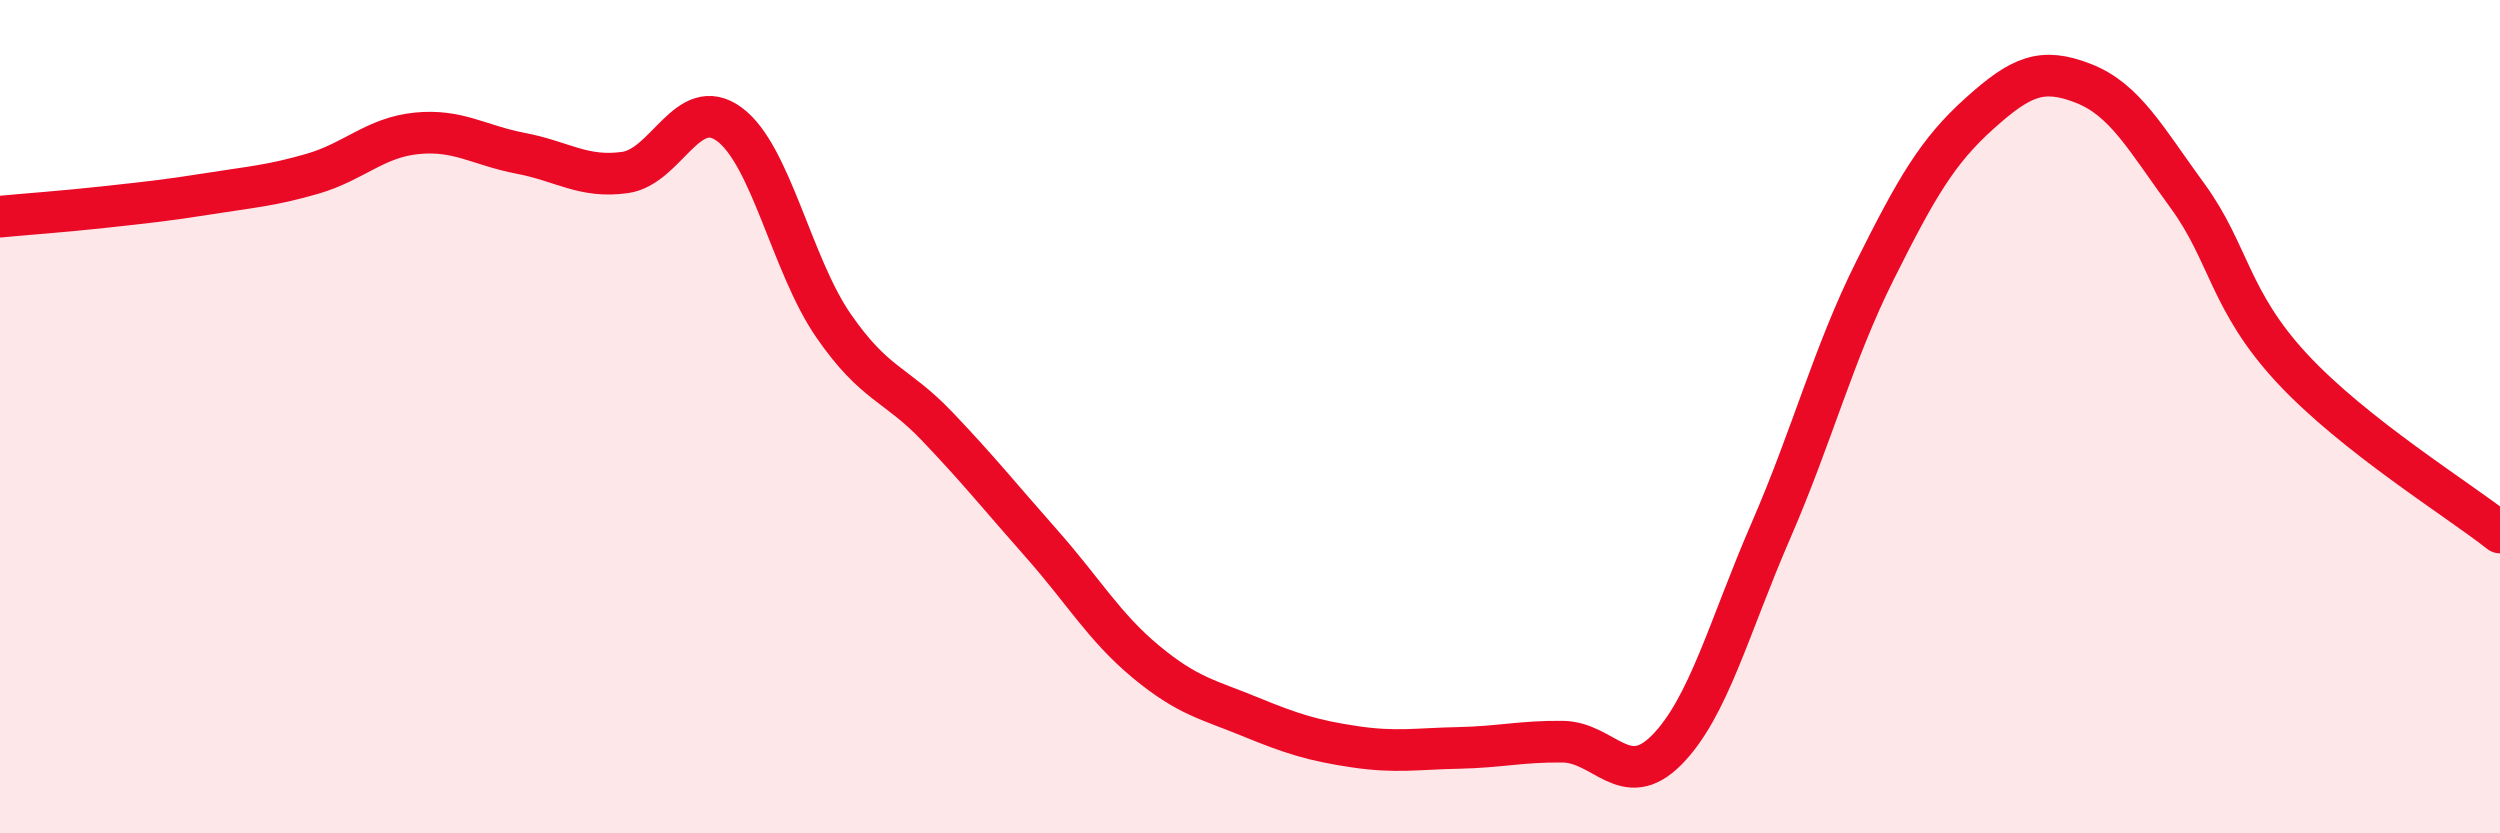
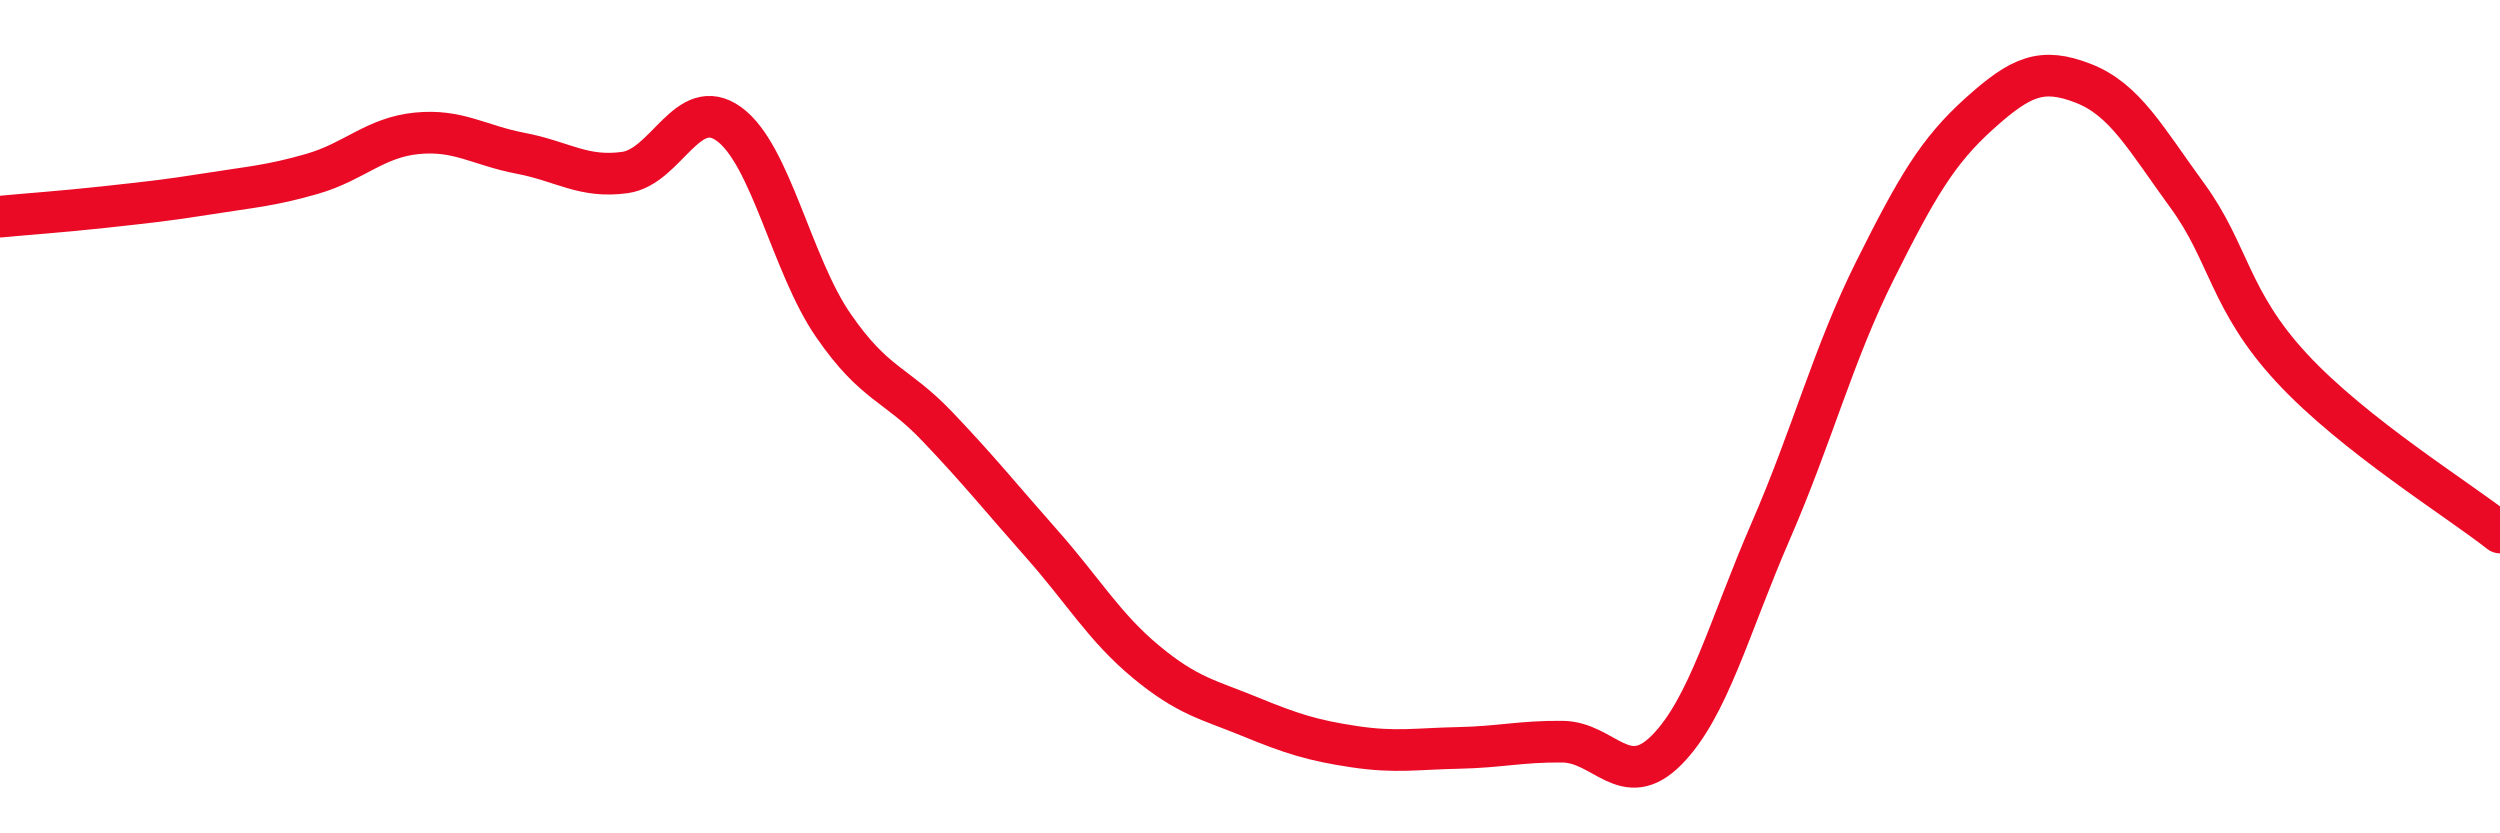
<svg xmlns="http://www.w3.org/2000/svg" width="60" height="20" viewBox="0 0 60 20">
-   <path d="M 0,5.2 C 0.5,5.15 1.5,5.08 2.5,4.97 C 3.5,4.86 4,4.81 5,4.65 C 6,4.49 6.5,4.46 7.5,4.17 C 8.5,3.88 9,3.3 10,3.2 C 11,3.1 11.5,3.49 12.5,3.68 C 13.5,3.87 14,4.28 15,4.14 C 16,4 16.5,2.25 17.5,2.98 C 18.5,3.71 19,6.36 20,7.81 C 21,9.26 21.5,9.19 22.5,10.24 C 23.5,11.29 24,11.92 25,13.05 C 26,14.18 26.5,15.05 27.5,15.88 C 28.5,16.71 29,16.79 30,17.2 C 31,17.61 31.5,17.77 32.5,17.92 C 33.5,18.07 34,17.97 35,17.95 C 36,17.93 36.5,17.79 37.5,17.8 C 38.5,17.81 39,19.01 40,18 C 41,16.99 41.5,15.04 42.5,12.74 C 43.5,10.44 44,8.49 45,6.49 C 46,4.49 46.5,3.63 47.5,2.73 C 48.5,1.83 49,1.61 50,2 C 51,2.39 51.5,3.33 52.5,4.7 C 53.5,6.07 53.5,7.21 55,8.83 C 56.5,10.45 59,11.99 60,12.78L60 20L0 20Z" fill="#EB0A25" opacity="0.1" stroke-linecap="round" stroke-linejoin="round" />
  <path d="M 0,5.2 C 0.5,5.15 1.5,5.08 2.5,4.97 C 3.5,4.86 4,4.81 5,4.65 C 6,4.49 6.5,4.46 7.5,4.17 C 8.5,3.88 9,3.3 10,3.2 C 11,3.1 11.5,3.49 12.5,3.68 C 13.5,3.87 14,4.28 15,4.14 C 16,4 16.5,2.25 17.5,2.98 C 18.5,3.71 19,6.36 20,7.81 C 21,9.26 21.5,9.19 22.5,10.24 C 23.5,11.29 24,11.92 25,13.05 C 26,14.18 26.5,15.05 27.5,15.88 C 28.5,16.71 29,16.79 30,17.2 C 31,17.61 31.5,17.77 32.5,17.92 C 33.5,18.07 34,17.97 35,17.95 C 36,17.93 36.5,17.79 37.5,17.8 C 38.5,17.81 39,19.01 40,18 C 41,16.99 41.5,15.04 42.5,12.74 C 43.5,10.44 44,8.49 45,6.49 C 46,4.49 46.5,3.63 47.5,2.73 C 48.5,1.83 49,1.61 50,2 C 51,2.39 51.5,3.33 52.5,4.7 C 53.5,6.07 53.5,7.21 55,8.83 C 56.5,10.45 59,11.99 60,12.78" stroke="#EB0A25" stroke-width="1" fill="none" stroke-linecap="round" stroke-linejoin="round" />
</svg>